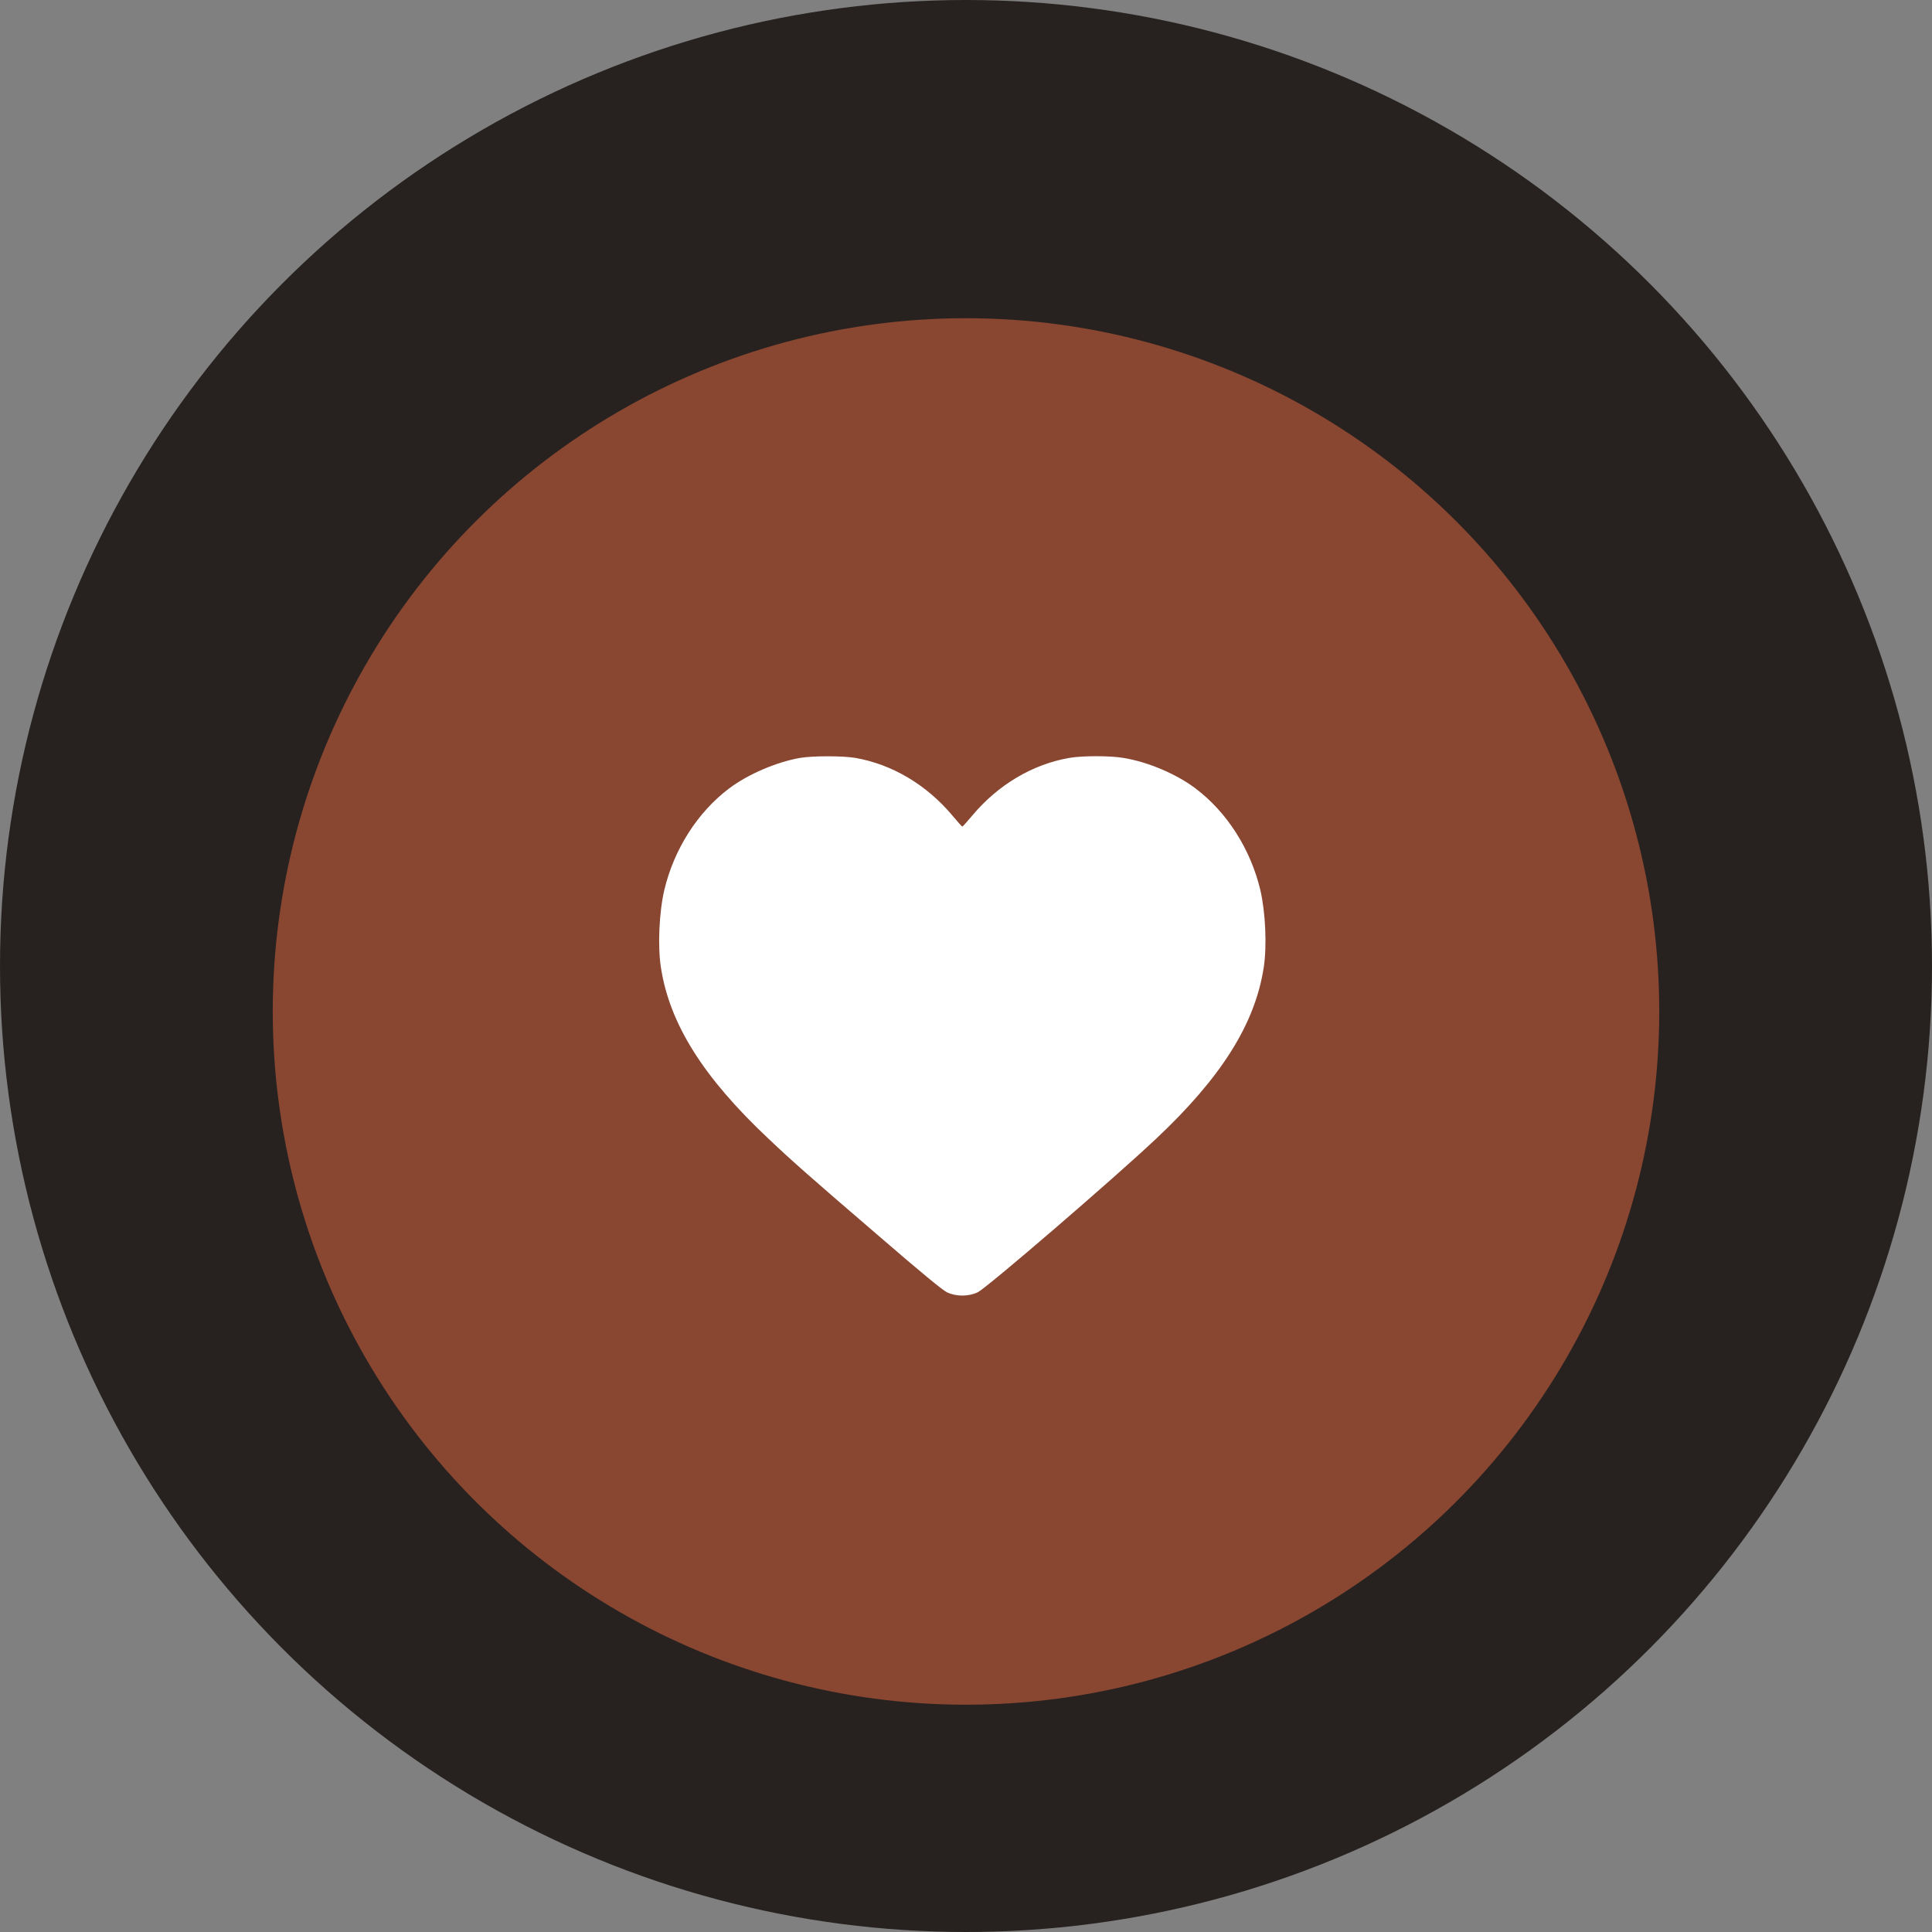
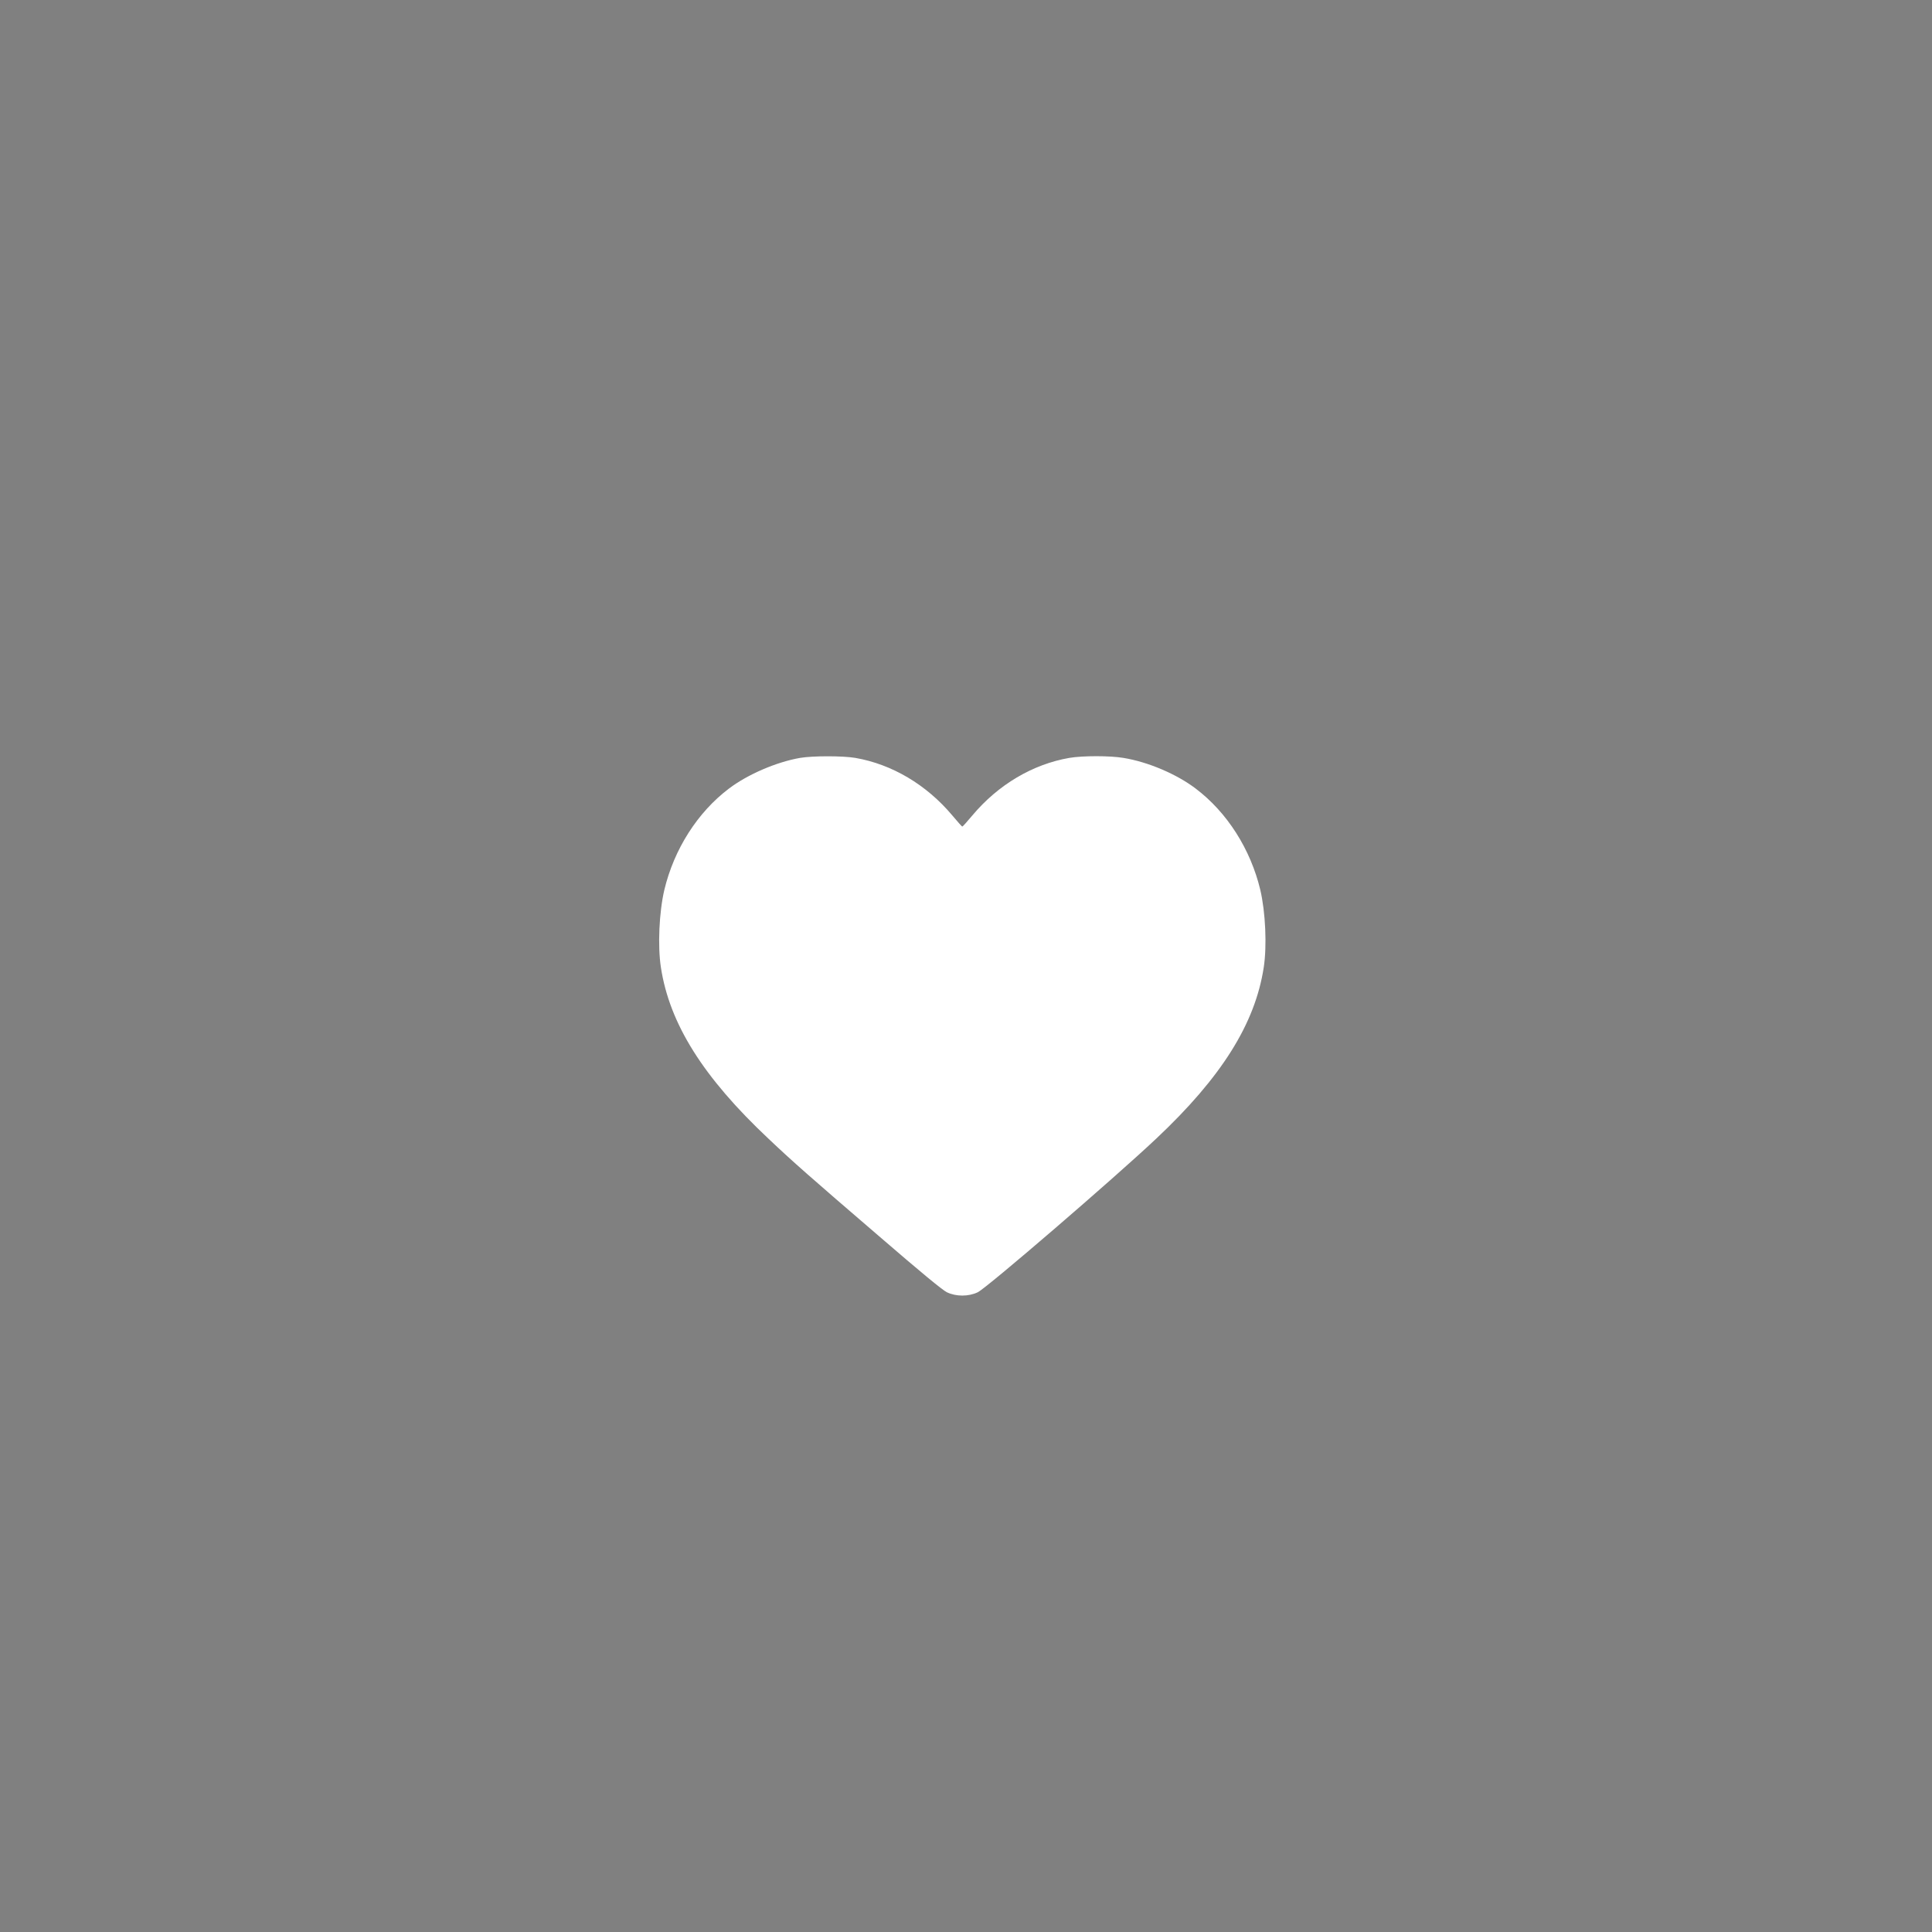
<svg xmlns="http://www.w3.org/2000/svg" width="85" height="85" viewBox="0 0 85 85" fill="none">
  <rect x="0" y="0" width="85" height="85" fill="#808080" stroke="none" />
-   <circle cx="42.5" cy="42.5" r="42.5" fill="#272220" />
-   <circle cx="42.5" cy="44.5" r="30.5" transform="rotate(90 42.5 44.5)" fill="#894630" />
  <path d="M35.202 33.344C34.155 33.526 32.89 34.073 32.072 34.693C30.686 35.74 29.655 37.365 29.228 39.151C28.999 40.131 28.931 41.615 29.077 42.563C29.457 45.042 30.936 47.397 33.817 50.105C34.879 51.11 35.624 51.767 38.661 54.376C40.531 55.991 41.463 56.757 41.661 56.855C42.067 57.048 42.609 57.048 43.015 56.855C43.416 56.663 48.995 51.86 50.859 50.105C53.74 47.397 55.219 45.042 55.599 42.563C55.745 41.615 55.677 40.131 55.448 39.151C55.021 37.365 53.99 35.74 52.604 34.693C51.766 34.057 50.51 33.521 49.422 33.344C48.833 33.245 47.63 33.245 47.047 33.344C45.432 33.625 43.916 34.521 42.776 35.88C42.552 36.146 42.359 36.365 42.338 36.365C42.317 36.365 42.124 36.146 41.901 35.88C40.76 34.521 39.244 33.625 37.63 33.344C37.067 33.25 35.765 33.25 35.202 33.344Z" fill="white" />
</svg>